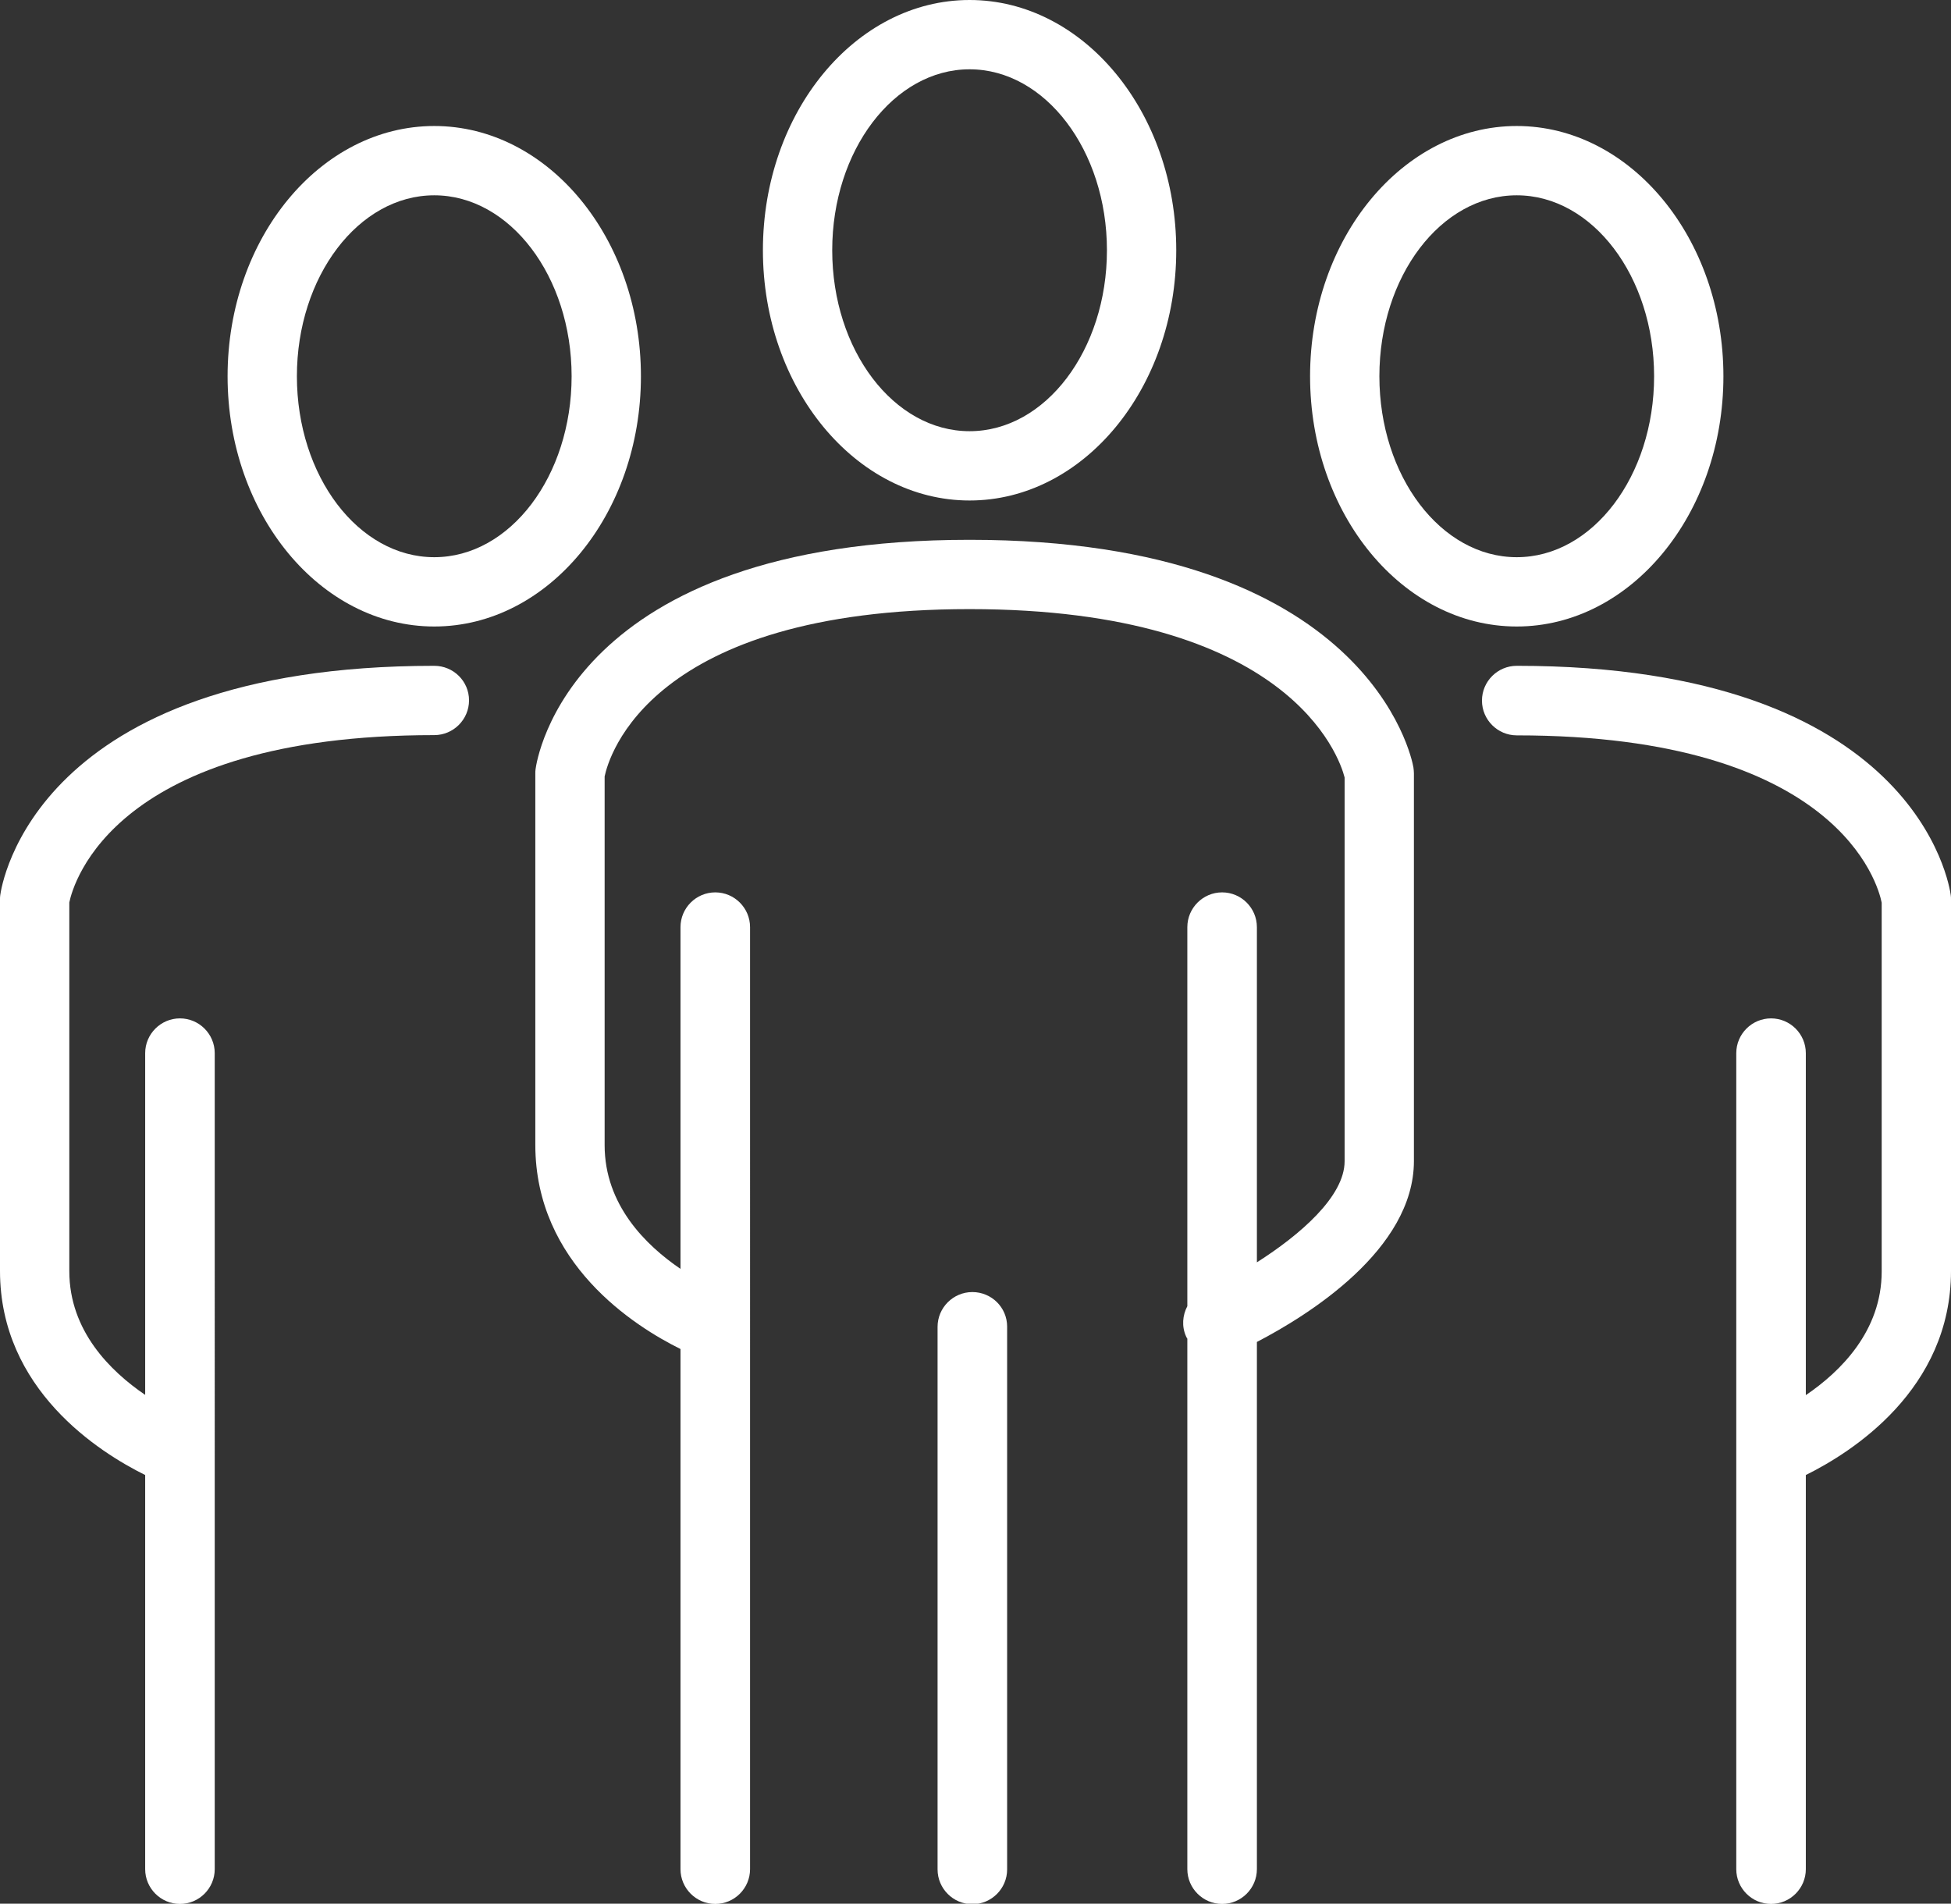
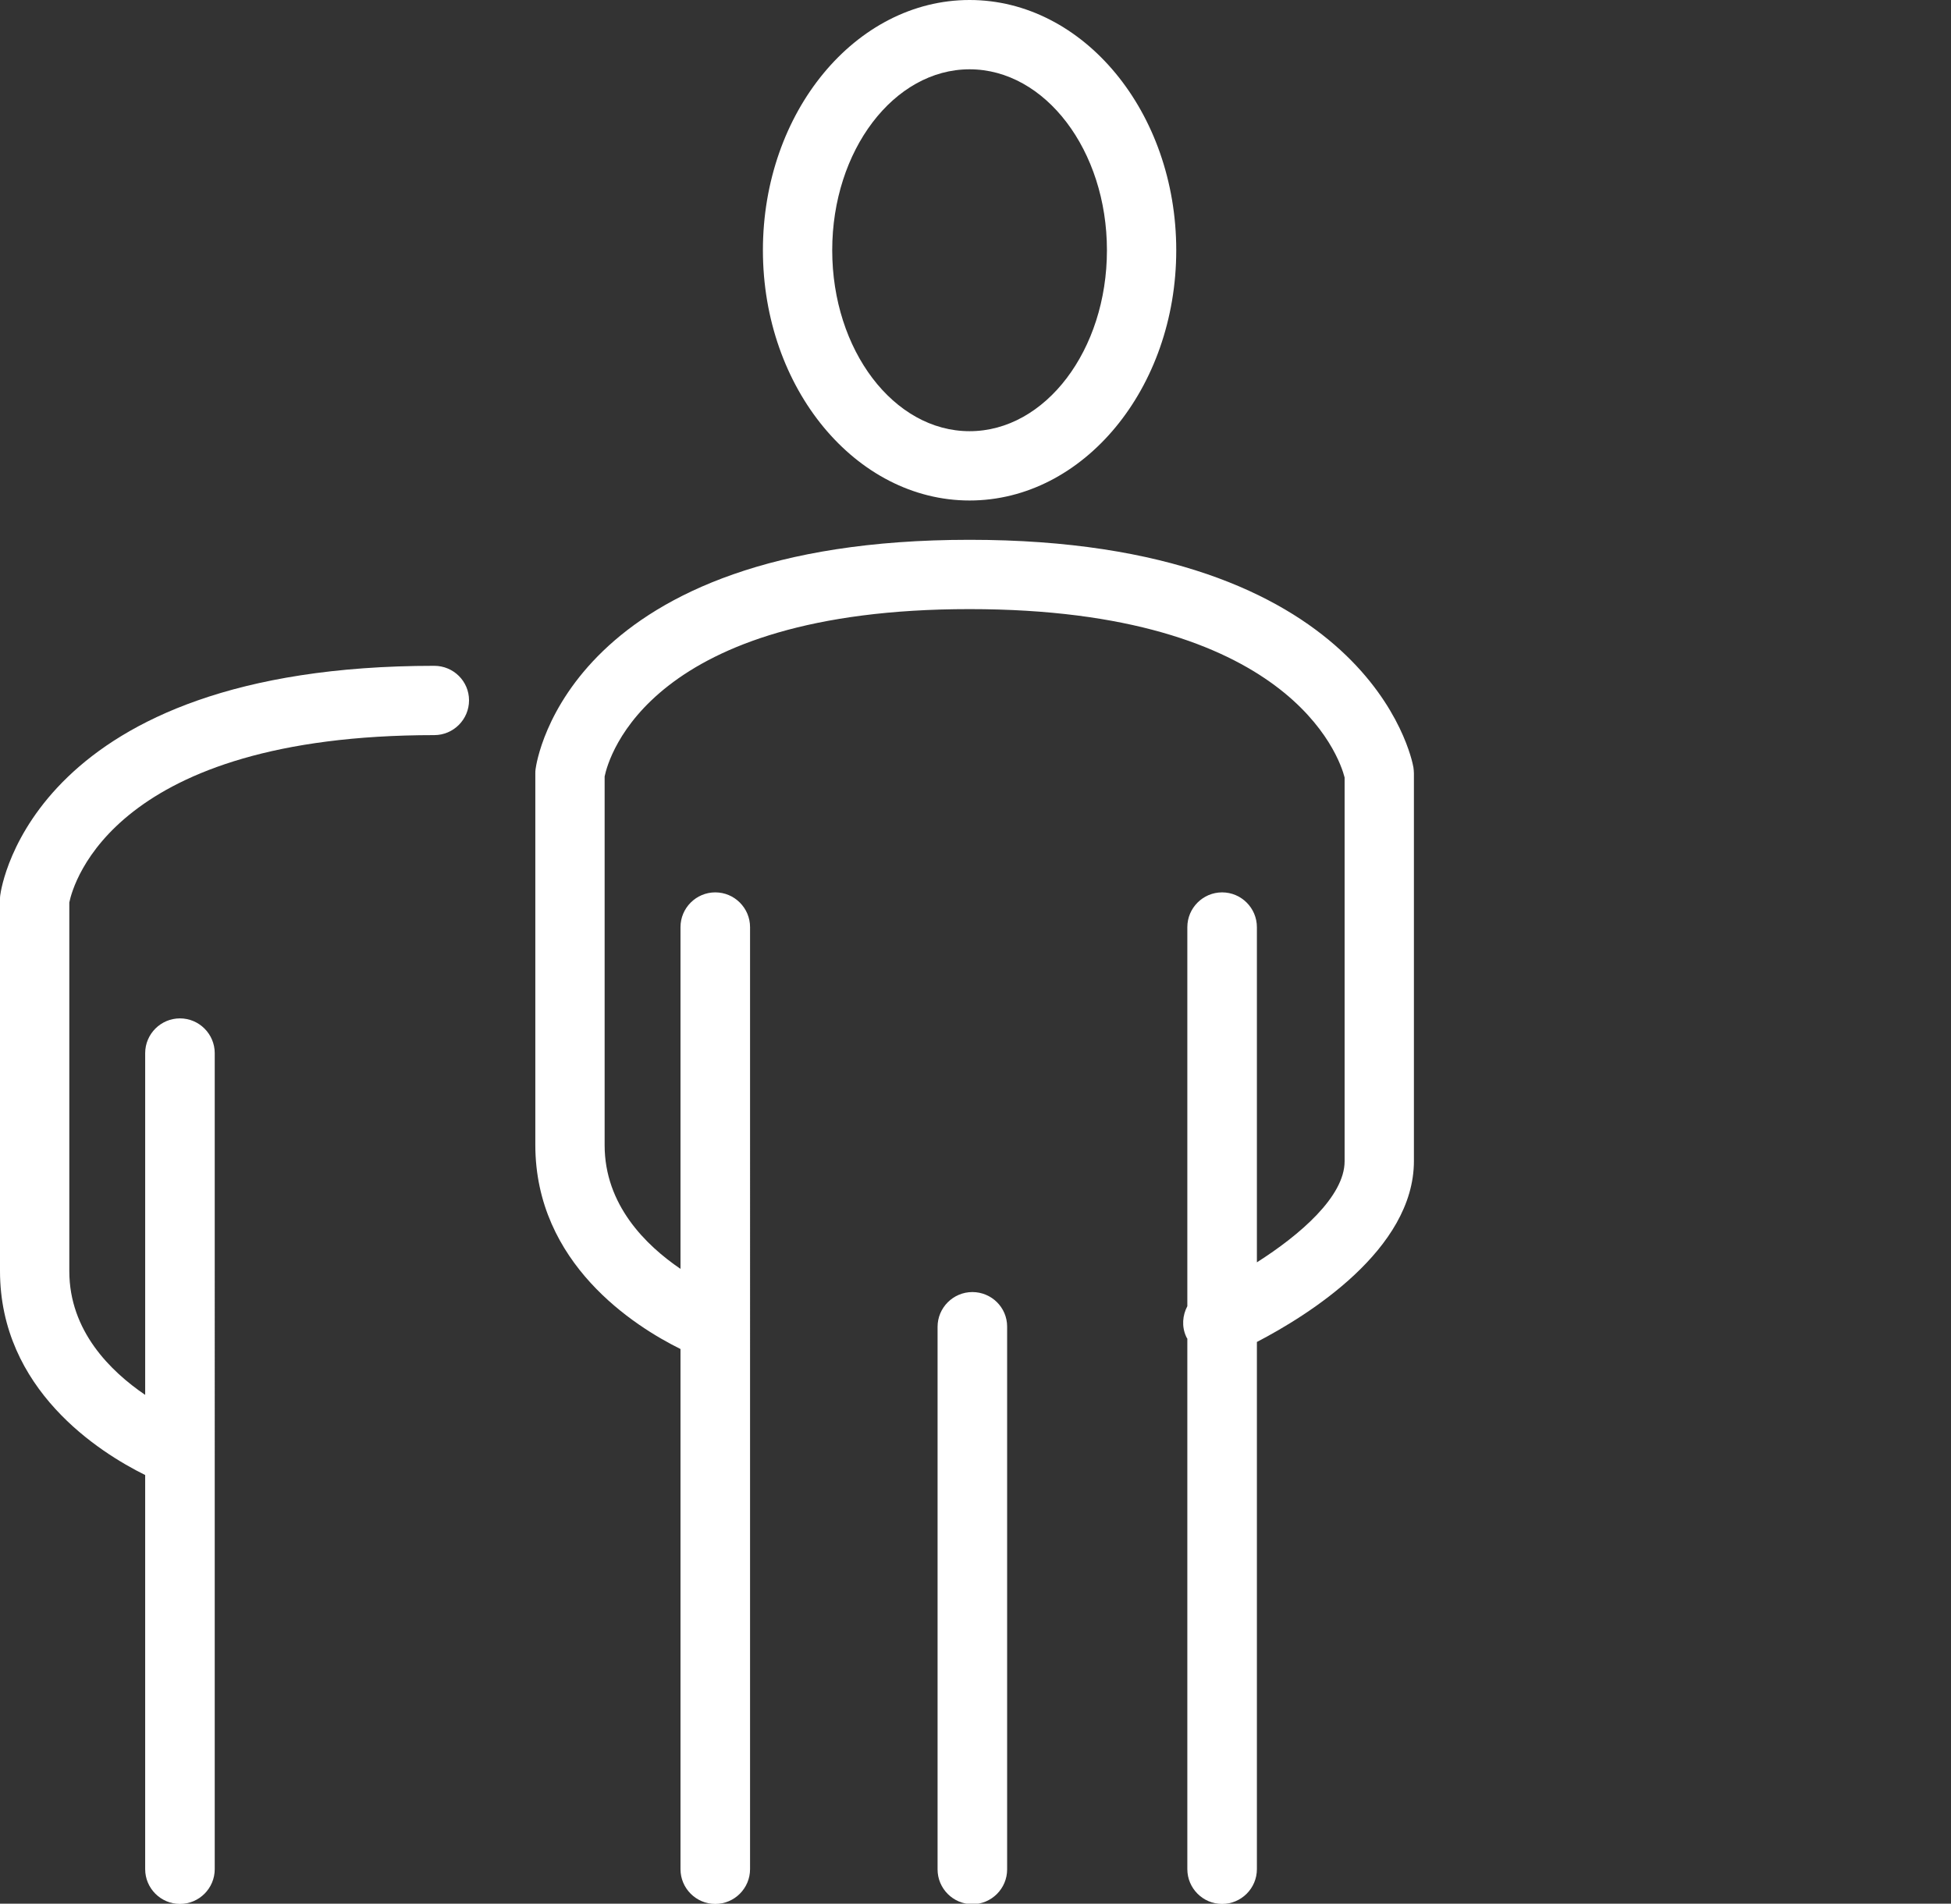
<svg xmlns="http://www.w3.org/2000/svg" version="1.1" id="Ebene_1" x="0px" y="0px" viewBox="0 0 77.41 75.54" style="enable-background:new 0 0 77.41 75.54;" xml:space="preserve">
  <rect x="0" y="0" width="77.41" height="75.54" fill="#333333" stroke="none" />
  <style type="text/css">
	.st0{fill:#FFFFFF;}
</style>
  <g>
    <path class="st0" d="M38.47,19.86c4.52,0,8.2-4.45,8.2-9.93S42.99,0,38.47,0s-8.2,4.45-8.2,9.93S33.96,19.86,38.47,19.86z    M38.47,2.75c3,0,5.45,3.22,5.45,7.18s-2.44,7.18-5.45,7.18s-5.45-3.22-5.45-7.18S35.47,2.75,38.47,2.75z" />
    <path class="st0" d="M38.58,51.27c-0.76,0-1.38,0.62-1.38,1.38v21.53c0,0.76,0.62,1.38,1.38,1.38s1.38-0.62,1.38-1.38V52.64   C39.96,51.88,39.34,51.27,38.58,51.27z" />
    <path class="st0" d="M38.47,21.42c-15.87,0-17.17,8.73-17.22,9.1c-0.01,0.06-0.01,0.12-0.01,0.17v14.74c0,4.71,3.94,7.2,5.76,8.1   v20.64c0,0.76,0.62,1.38,1.38,1.38s1.38-0.62,1.38-1.38V36.79c0-0.76-0.62-1.38-1.38-1.38S27,36.03,27,36.79v13.56   c-1.38-0.94-3.01-2.54-3.01-4.91V30.81c0.16-0.77,1.79-6.64,14.48-6.64c12.67,0,14.67,5.85,14.88,6.68v15.23   c0,1.4-1.78,2.93-3.48,4.01V36.79c0-0.76-0.62-1.38-1.38-1.38s-1.38,0.62-1.38,1.38v15.04c-0.19,0.36-0.23,0.8-0.05,1.2   c0.01,0.03,0.03,0.06,0.05,0.09v21.05c0,0.76,0.62,1.38,1.38,1.38s1.38-0.62,1.38-1.38V53.25c2.02-1.05,6.23-3.66,6.23-7.18V30.69   c0-0.08-0.01-0.16-0.02-0.24C56.02,30.08,54.29,21.42,38.47,21.42z" />
-     <path class="st0" d="M17.23,24.86c4.52,0,8.2-4.45,8.2-9.93S21.75,5,17.23,5s-8.2,4.45-8.2,9.93S12.71,24.86,17.23,24.86z    M17.23,7.75c3,0,5.45,3.22,5.45,7.18s-2.44,7.18-5.45,7.18s-5.45-3.22-5.45-7.18S14.23,7.75,17.23,7.75z" />
    <path class="st0" d="M17.23,26.42c-15.87,0-17.17,8.73-17.22,9.1C0,35.58,0,35.63,0,35.69v14.74c0,4.71,3.94,7.2,5.76,8.1v15.64   c0,0.76,0.62,1.38,1.38,1.38s1.38-0.62,1.38-1.38V41.79c0-0.76-0.62-1.38-1.38-1.38s-1.38,0.62-1.38,1.38v13.56   c-1.38-0.94-3.01-2.54-3.01-4.91V35.81c0.16-0.77,1.79-6.64,14.48-6.64c0.76,0,1.38-0.62,1.38-1.38S17.99,26.42,17.23,26.42z" />
-     <path class="st0" d="M60.18,24.86c4.52,0,8.2-4.45,8.2-9.93S64.69,5,60.18,5s-8.2,4.45-8.2,9.93S55.66,24.86,60.18,24.86z    M60.18,7.75c3,0,5.45,3.22,5.45,7.18s-2.44,7.18-5.45,7.18s-5.45-3.22-5.45-7.18S57.17,7.75,60.18,7.75z" />
-     <path class="st0" d="M77.4,35.52c-0.05-0.37-1.35-9.1-17.22-9.1c-0.76,0-1.38,0.62-1.38,1.38s0.62,1.38,1.38,1.38   c12.76,0,14.34,5.93,14.48,6.64v14.63c0,2.37-1.64,3.98-3.01,4.91V41.79c0-0.76-0.62-1.38-1.38-1.38s-1.38,0.62-1.38,1.38v32.38   c0,0.76,0.62,1.38,1.38,1.38s1.38-0.62,1.38-1.38V58.53c1.82-0.9,5.76-3.39,5.76-8.1V35.69C77.41,35.63,77.41,35.58,77.4,35.52z" />
  </g>
</svg>